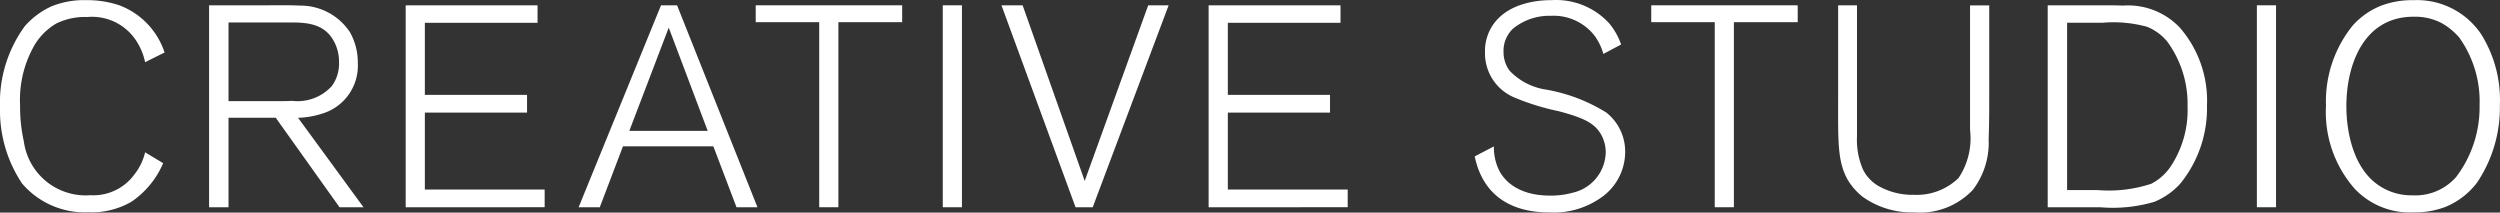
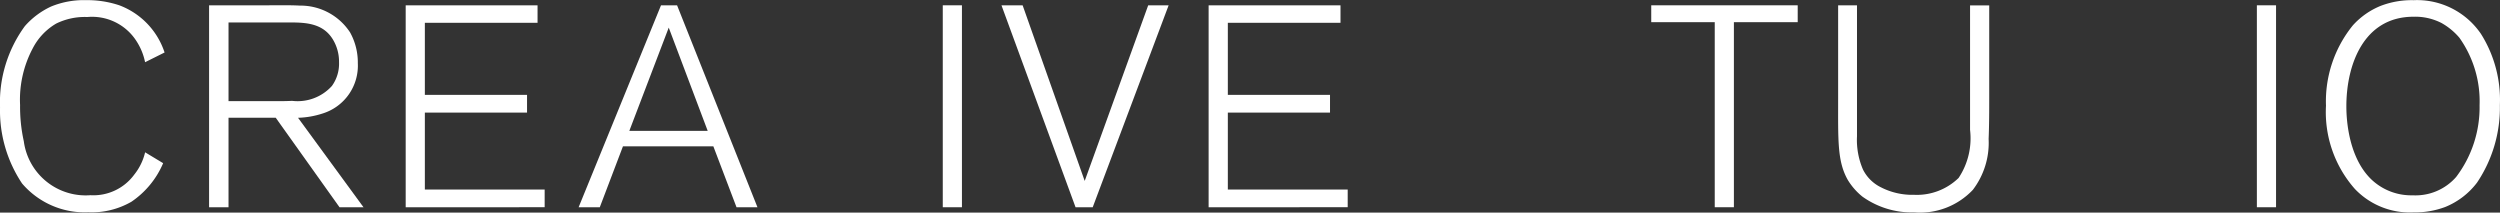
<svg xmlns="http://www.w3.org/2000/svg" width="171.259" height="14.565">
  <rect width="100%" height="100%" fill="#333333" stroke="none" />
  <g id="Groupe_159" data-name="Groupe 159" transform="translate(10.311 -32.858)" fill="#fff">
    <path id="Tracé_27" data-name="Tracé 27" d="M-.372 37.12a4.157 4.157 0 00-.569-1.411 3.606 3.606 0 00-3.39-1.685 4.431 4.431 0 00-2.135.451 4.184 4.184 0 00-1.587 1.666 7.5 7.5 0 00-.882 3.92 10.846 10.846 0 00.254 2.469 4.274 4.274 0 004.566 3.7 3.469 3.469 0 003-1.41 3.85 3.85 0 00.745-1.529l1.235.745a6.04 6.04 0 01-2.176 2.644 5.463 5.463 0 01-2.959.72 5.644 5.644 0 01-4.53-1.974 8.98 8.98 0 01-1.509-5.212 8.856 8.856 0 011.7-5.565A5.409 5.409 0 01-6.8 33.3a5.908 5.908 0 012.39-.432 6.907 6.907 0 012.273.353 5.174 5.174 0 013.1 3.233z" />
    <path id="Tracé_28" data-name="Tracé 28" d="M12.947 47.055l-4.37-6.132H5.344v6.132H4.012V33.222h3.9c.764 0 1.548-.02 2.332.02a4.054 4.054 0 013.429 1.841 4.236 4.236 0 01.528 2.1 3.432 3.432 0 01-2.41 3.449 5.958 5.958 0 01-1.685.295l4.487 6.132zM12.5 35.573c-.647-1.078-1.764-1.176-2.88-1.176H5.344v5.39H8.6c.352 0 .725 0 1.1-.02a3.167 3.167 0 002.724-1.019 2.6 2.6 0 00.49-1.627 2.939 2.939 0 00-.414-1.548z" />
    <path id="Tracé_29" data-name="Tracé 29" d="M17.48 47.055V33.221h9.033v1.2h-7.72v4.938h7v1.215h-7v5.266H27v1.214z" />
    <path id="Tracé_30" data-name="Tracé 30" d="M40.143 47.055l-1.587-4.173h-6.192l-1.587 4.173h-1.45l5.644-13.834h1.1l5.507 13.834zM35.5 34.75l-2.7 7.073h5.369z" />
-     <path id="Tracé_31" data-name="Tracé 31" d="M47.121 34.377v12.677h-1.313V34.377h-4.35v-1.156h10.033v1.156z" />
    <path id="Tracé_32" data-name="Tracé 32" d="M54.272 47.055V33.221h1.313v13.834z" />
    <path id="Tracé_33" data-name="Tracé 33" d="M64.544 47.055h-1.176l-5.075-13.834h1.45l4.252 12.031 4.35-12.031h1.4z" />
    <path id="Tracé_34" data-name="Tracé 34" d="M72.484 47.055V33.221h9.034v1.2H73.8v4.938h7v1.215h-7v5.266h8.211v1.214z" />
-     <path id="Tracé_35" data-name="Tracé 35" d="M99.315 46.433a5.628 5.628 0 01-3.449.98c-2.645 0-4.585-1.136-5.154-3.841l1.313-.685a3.627 3.627 0 00.314 1.547c.391.863 1.43 1.823 3.527 1.823a5.6 5.6 0 001.568-.2 2.9 2.9 0 002.253-2.743 2.479 2.479 0 00-.372-1.333c-.47-.745-1.254-1.078-2.861-1.509a16.4 16.4 0 01-3.037-.941 3.276 3.276 0 01-2-3.076 3.185 3.185 0 01.666-2.058c1.215-1.548 3.528-1.529 3.9-1.529a4.931 4.931 0 013.958 1.607 4.681 4.681 0 01.8 1.431l-1.215.646a3.917 3.917 0 00-.569-1.2 3.542 3.542 0 00-3.018-1.411 3.938 3.938 0 00-2.606.882 2.077 2.077 0 00-.646 1.586A2.126 2.126 0 0093.1 37.7a4.325 4.325 0 002.526 1.3 11.548 11.548 0 014.1 1.567 3.4 3.4 0 011.293 2.7 3.817 3.817 0 01-1.704 3.166z" />
    <path id="Tracé_36" data-name="Tracé 36" d="M108.467 34.377v12.677h-1.312V34.377h-4.35v-1.156h10.033v1.156z" />
    <path id="Tracé_37" data-name="Tracé 37" d="M125.917 42.372a5.314 5.314 0 01-1.078 3.488 4.98 4.98 0 01-4.017 1.548 5.83 5.83 0 01-3.547-1.078 4.4 4.4 0 01-1-1.136c-.726-1.274-.667-2.684-.667-5.565v-6.407h1.292V42.2a5.1 5.1 0 00.411 2.274 2.7 2.7 0 001.2 1.2 4.7 4.7 0 002.293.529 4.1 4.1 0 003.057-1.156 4.9 4.9 0 00.784-3.292v-8.528h1.313v6.29c-.001.954-.001 1.895-.041 2.855z" />
-     <path id="Tracé_38" data-name="Tracé 38" d="M139.053 45.429a4.912 4.912 0 01-1.783 1.254 10.013 10.013 0 01-3.7.372h-3.606V33.221h3.7c.49 0 .96 0 1.45.02a4.888 4.888 0 013.9 1.509 7.622 7.622 0 011.861 5.349 8.175 8.175 0 01-1.822 5.33zm-.882-9.7a3.435 3.435 0 00-1.411-1.039 8.707 8.707 0 00-3.036-.274h-2.431v11.463h2.077a9.329 9.329 0 003.684-.431 3.562 3.562 0 001.391-1.274 6.991 6.991 0 001.1-4.036 7.231 7.231 0 00-1.374-4.409z" />
    <path id="Tracé_39" data-name="Tracé 39" d="M144.293 47.055V33.221h1.313v13.834z" />
    <path id="Tracé_40" data-name="Tracé 40" d="M159.373 45.37a5.169 5.169 0 01-2.175 1.666 5.932 5.932 0 01-2.175.372 5.2 5.2 0 01-4.017-1.607 7.946 7.946 0 01-1.979-5.7 8.257 8.257 0 011.841-5.506 5.191 5.191 0 011.9-1.333 5.945 5.945 0 012.254-.392 5.3 5.3 0 014.624 2.313 8.485 8.485 0 011.294 4.879 9.206 9.206 0 01-1.567 5.308zm-1.214-9.935a4.491 4.491 0 00-1.216-1 3.96 3.96 0 00-1.92-.431c-3.429 0-4.6 3.311-4.6 6.133 0 .49.019 3.37 1.7 5a3.961 3.961 0 002.841 1.1 3.7 3.7 0 002.979-1.254 7.9 7.9 0 001.606-4.918 7.527 7.527 0 00-1.39-4.632z" />
  </g>
</svg>